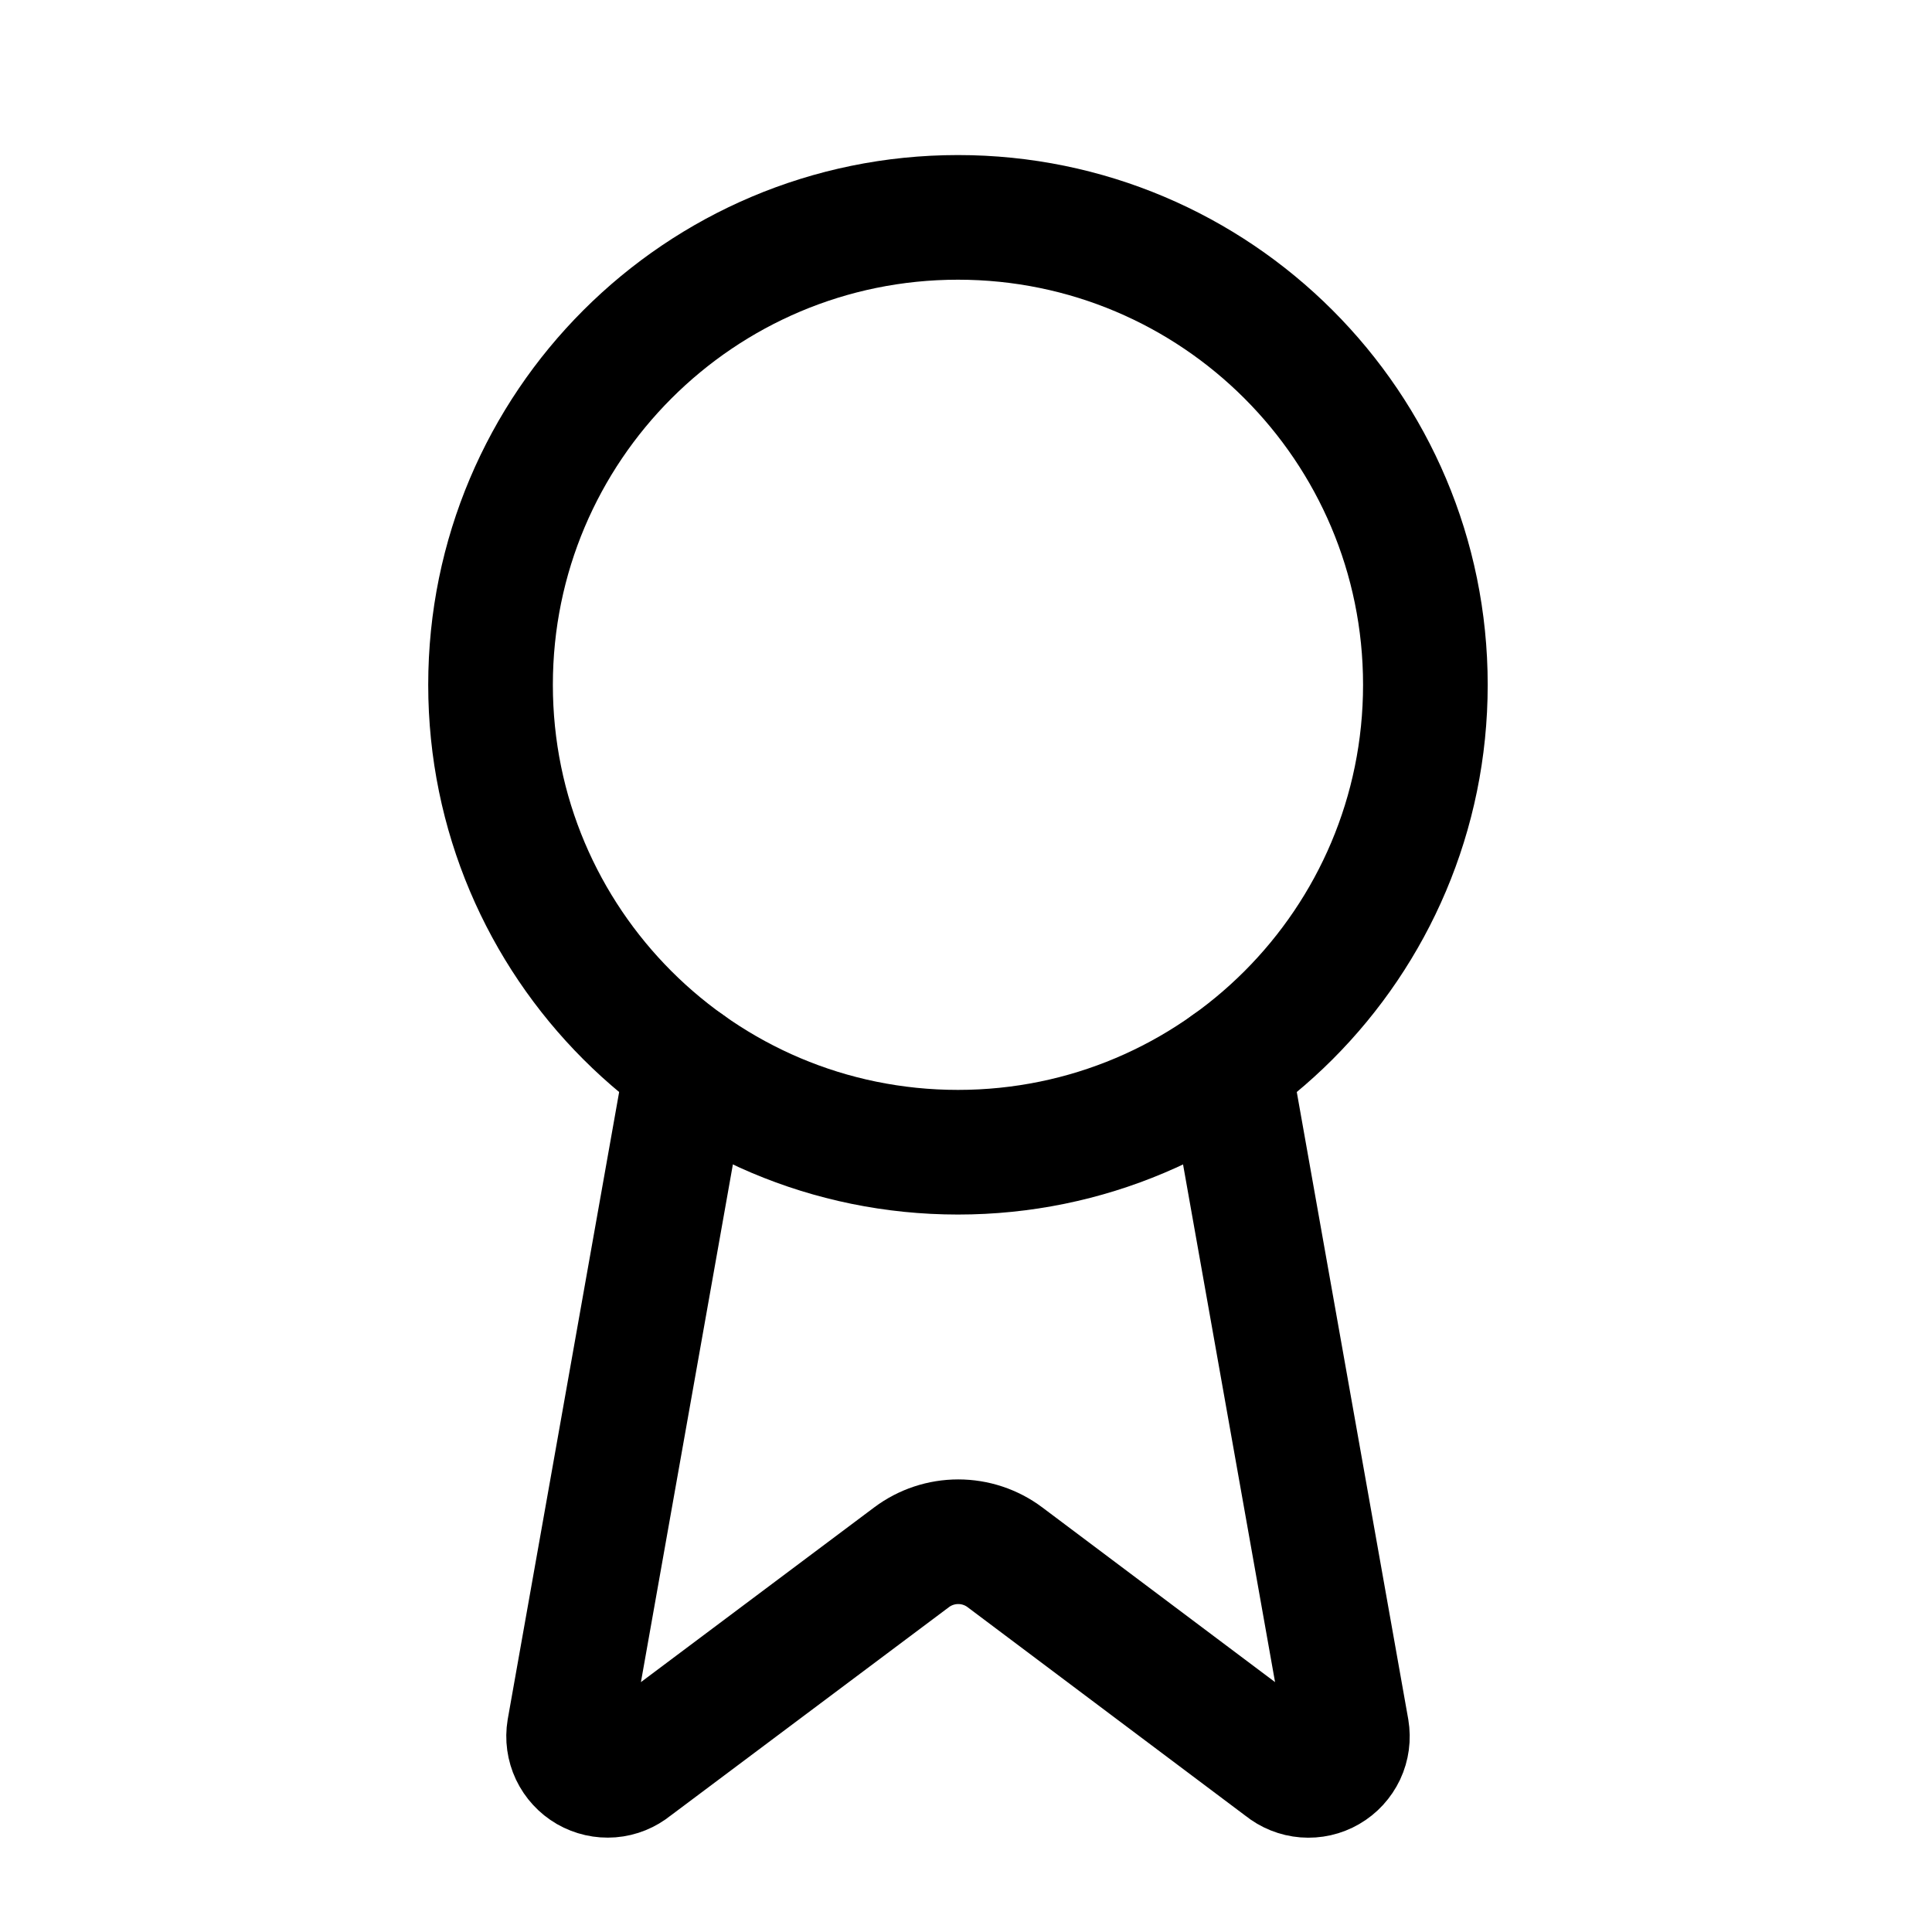
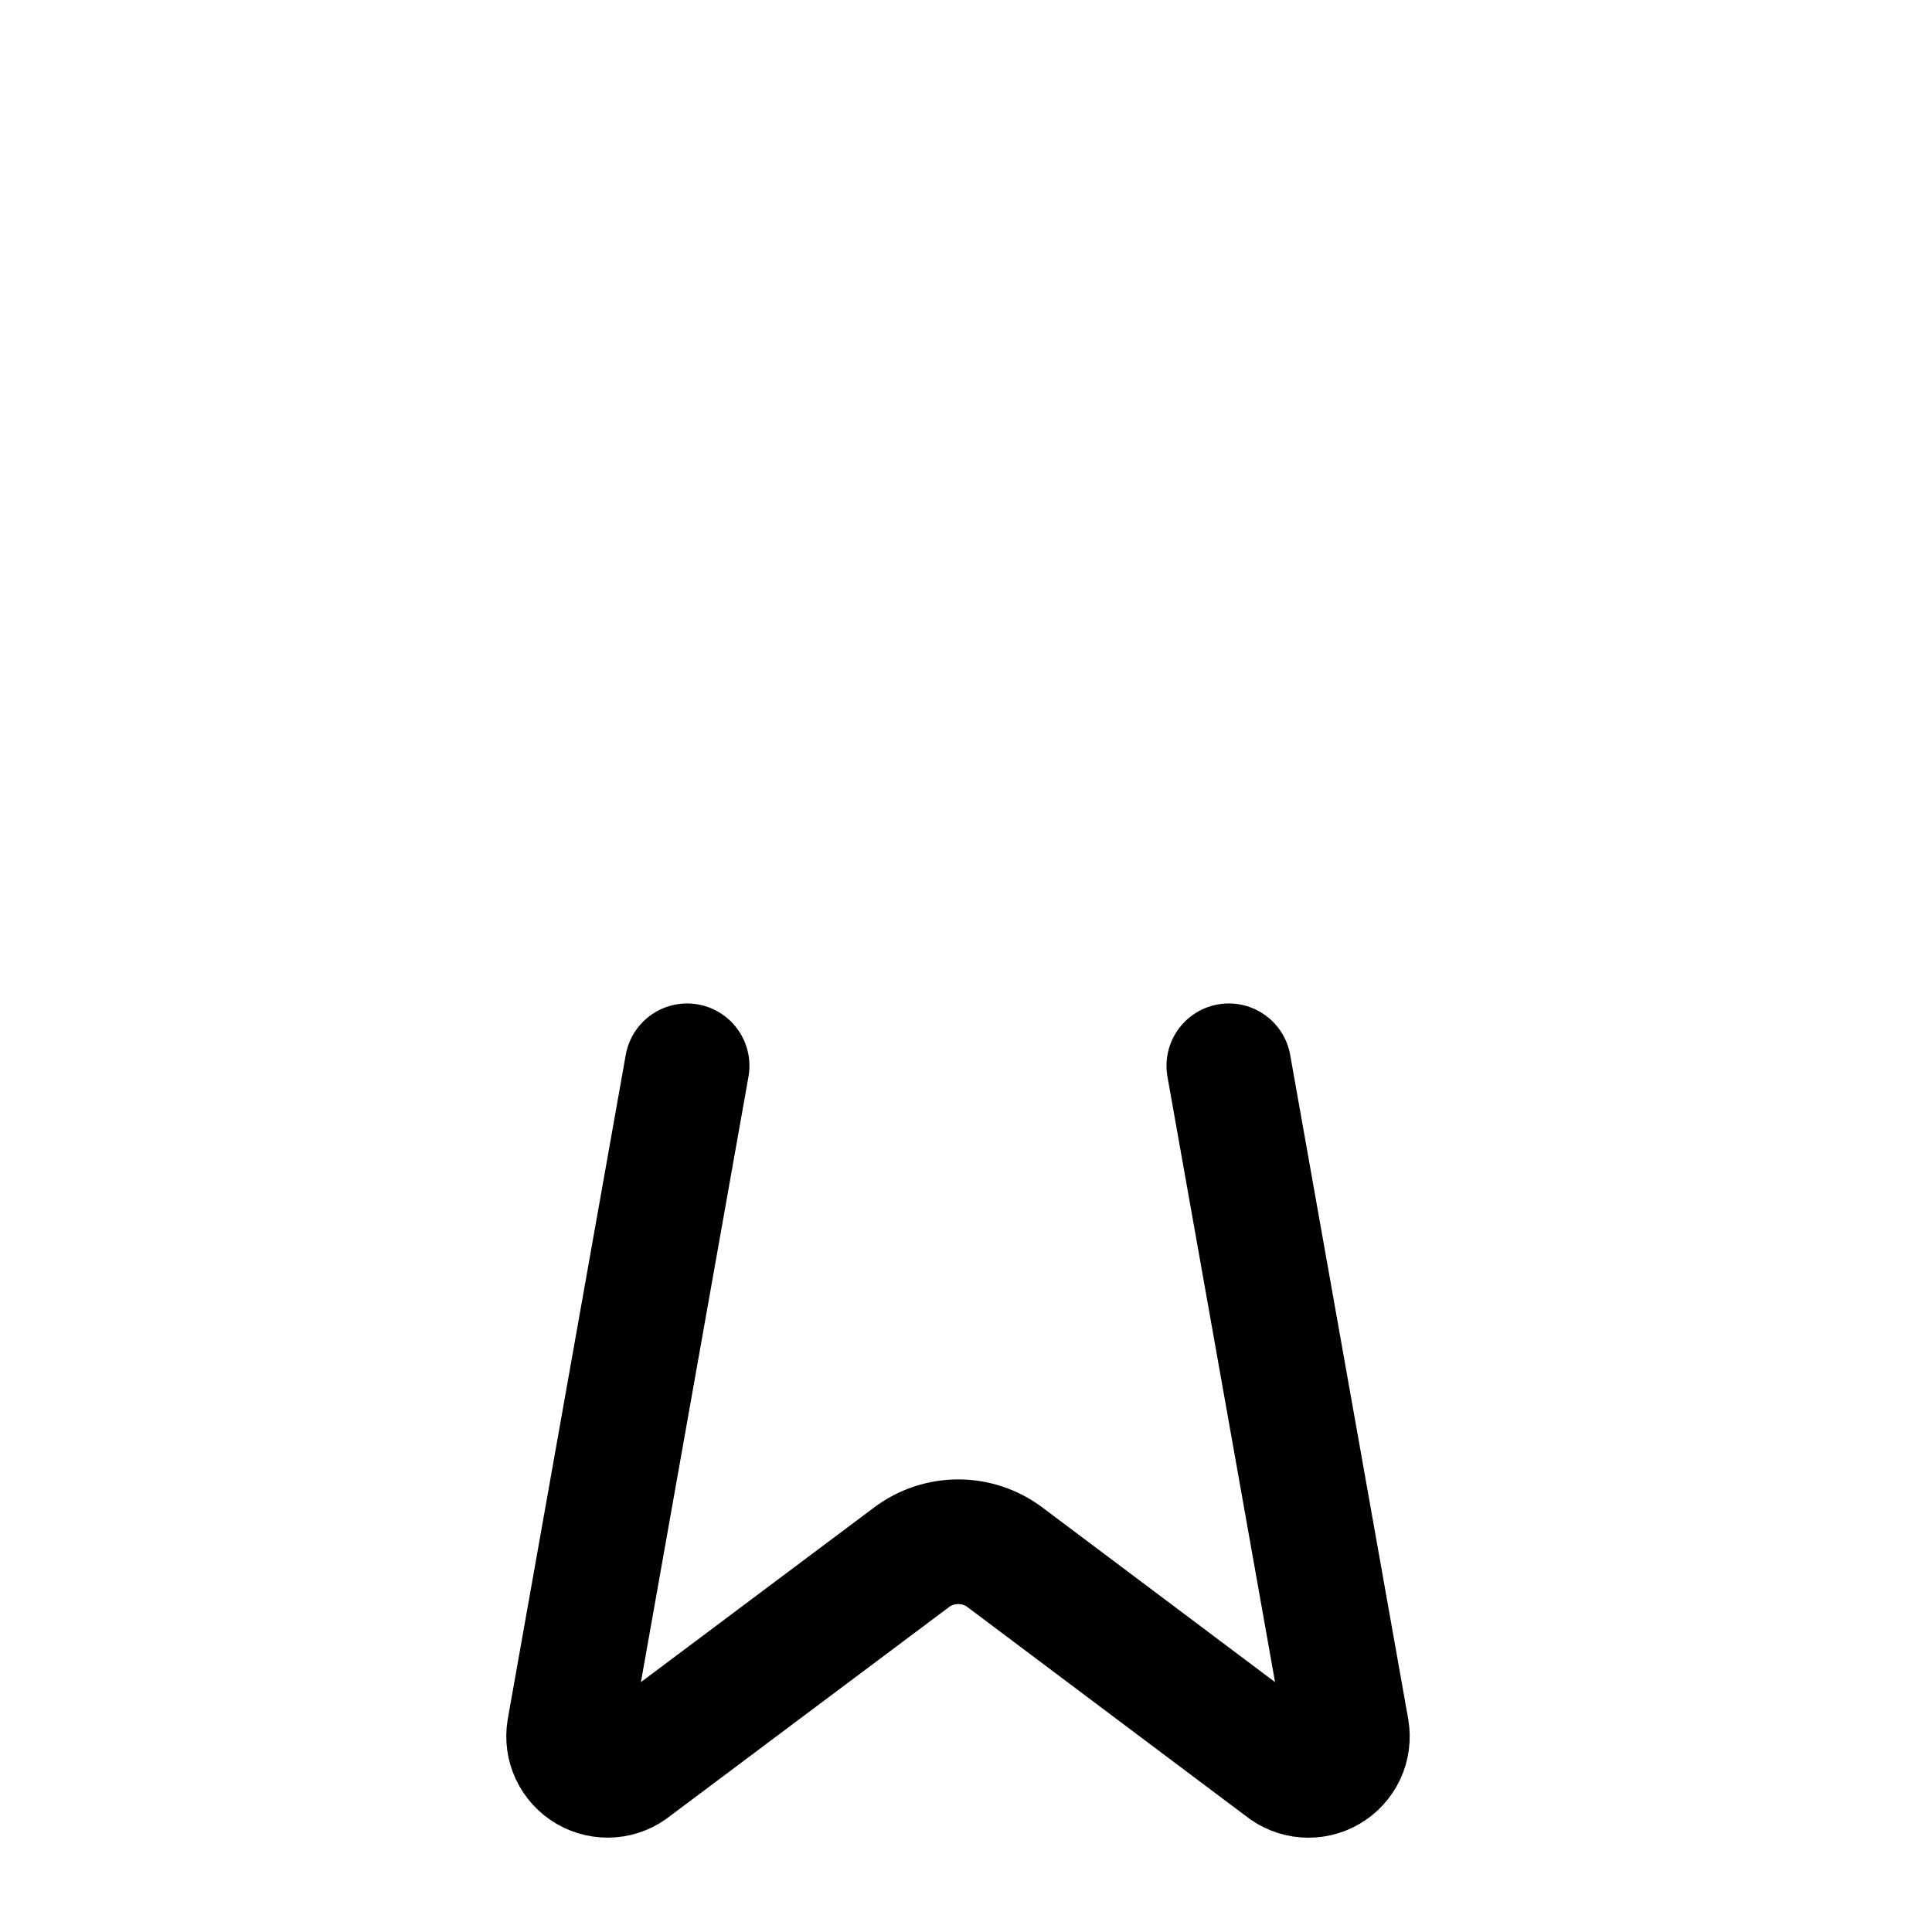
<svg xmlns="http://www.w3.org/2000/svg" width="31" height="31" viewBox="0 0 31 31" fill="none">
  <path d="M19.717 17.101L21.611 27.758C21.632 27.884 21.615 28.013 21.561 28.128C21.506 28.243 21.419 28.339 21.308 28.403C21.198 28.467 21.072 28.495 20.945 28.485C20.818 28.475 20.697 28.426 20.599 28.346L16.124 24.987C15.908 24.825 15.645 24.738 15.376 24.738C15.106 24.738 14.843 24.825 14.627 24.987L10.145 28.344C10.046 28.425 9.926 28.474 9.799 28.484C9.672 28.494 9.546 28.465 9.436 28.402C9.326 28.338 9.238 28.242 9.183 28.127C9.129 28.012 9.111 27.884 9.132 27.758L11.025 17.101" stroke="black" stroke-width="2" stroke-linecap="round" stroke-linejoin="round" />
-   <path d="M15.371 18.488C19.513 18.488 22.871 15.13 22.871 10.988C22.871 6.846 19.513 3.488 15.371 3.488C11.229 3.488 7.871 6.846 7.871 10.988C7.871 15.13 11.229 18.488 15.371 18.488Z" stroke="black" stroke-width="2" stroke-linecap="round" stroke-linejoin="round" />
</svg>